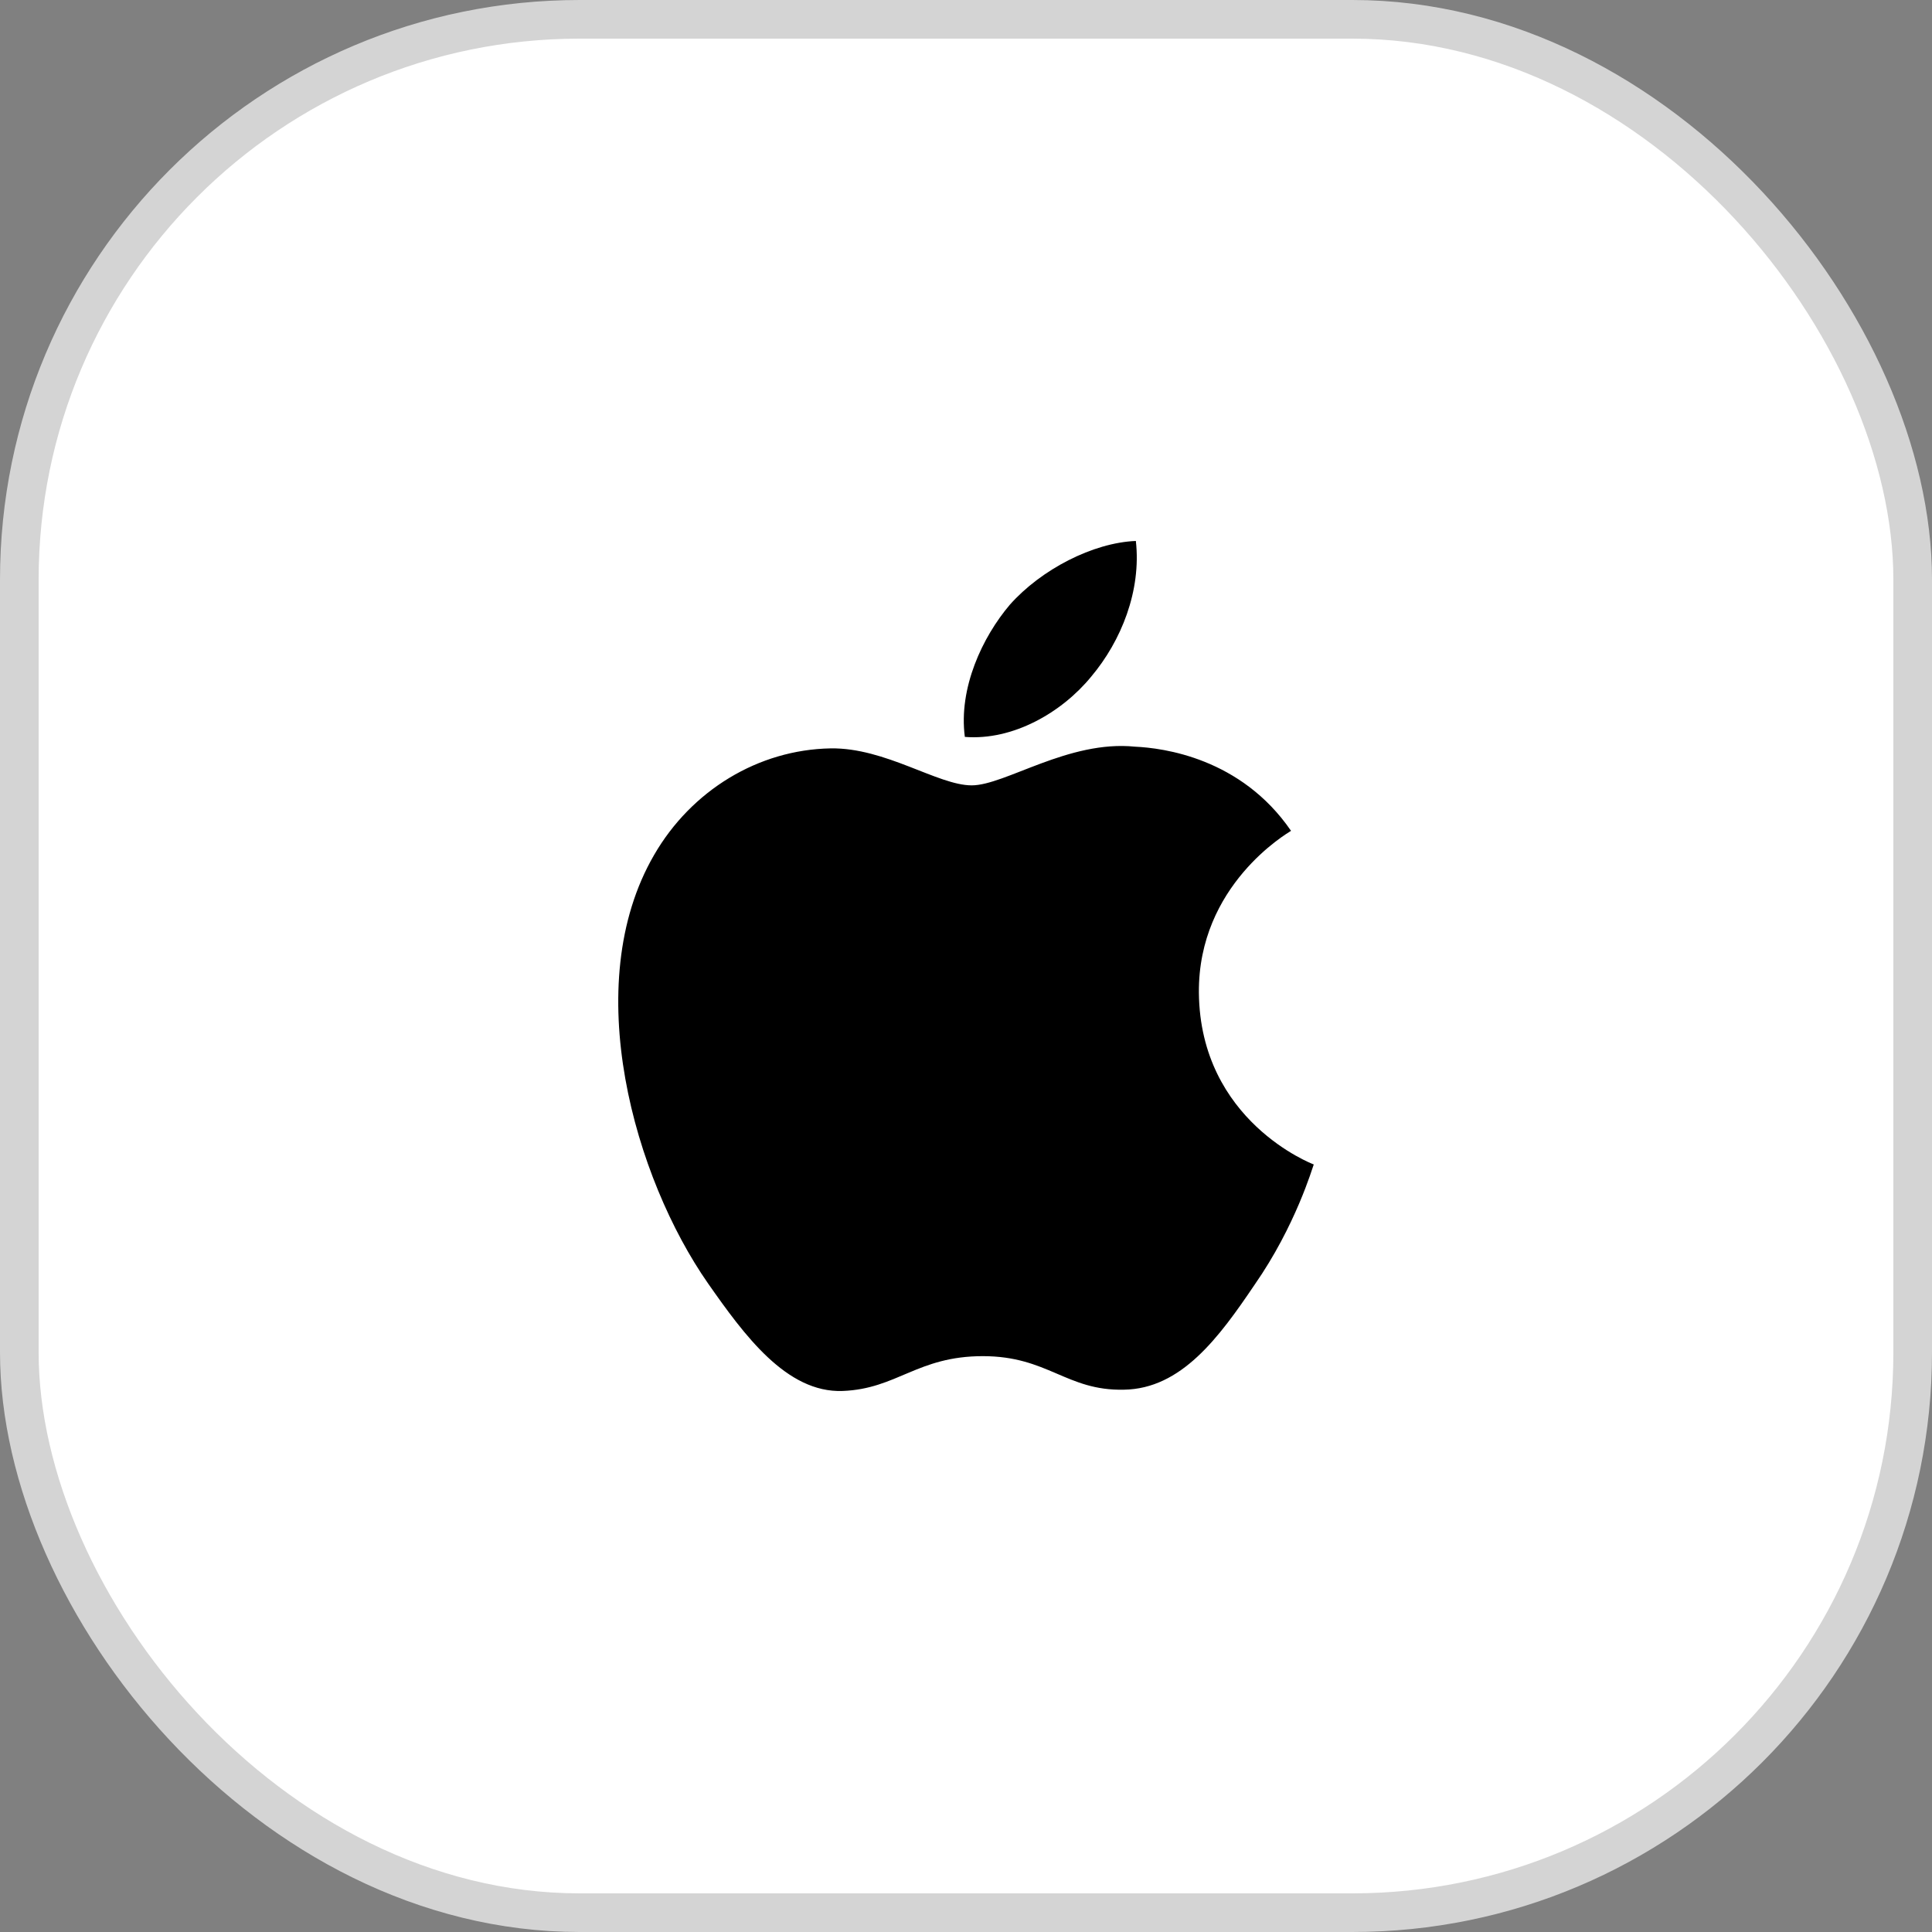
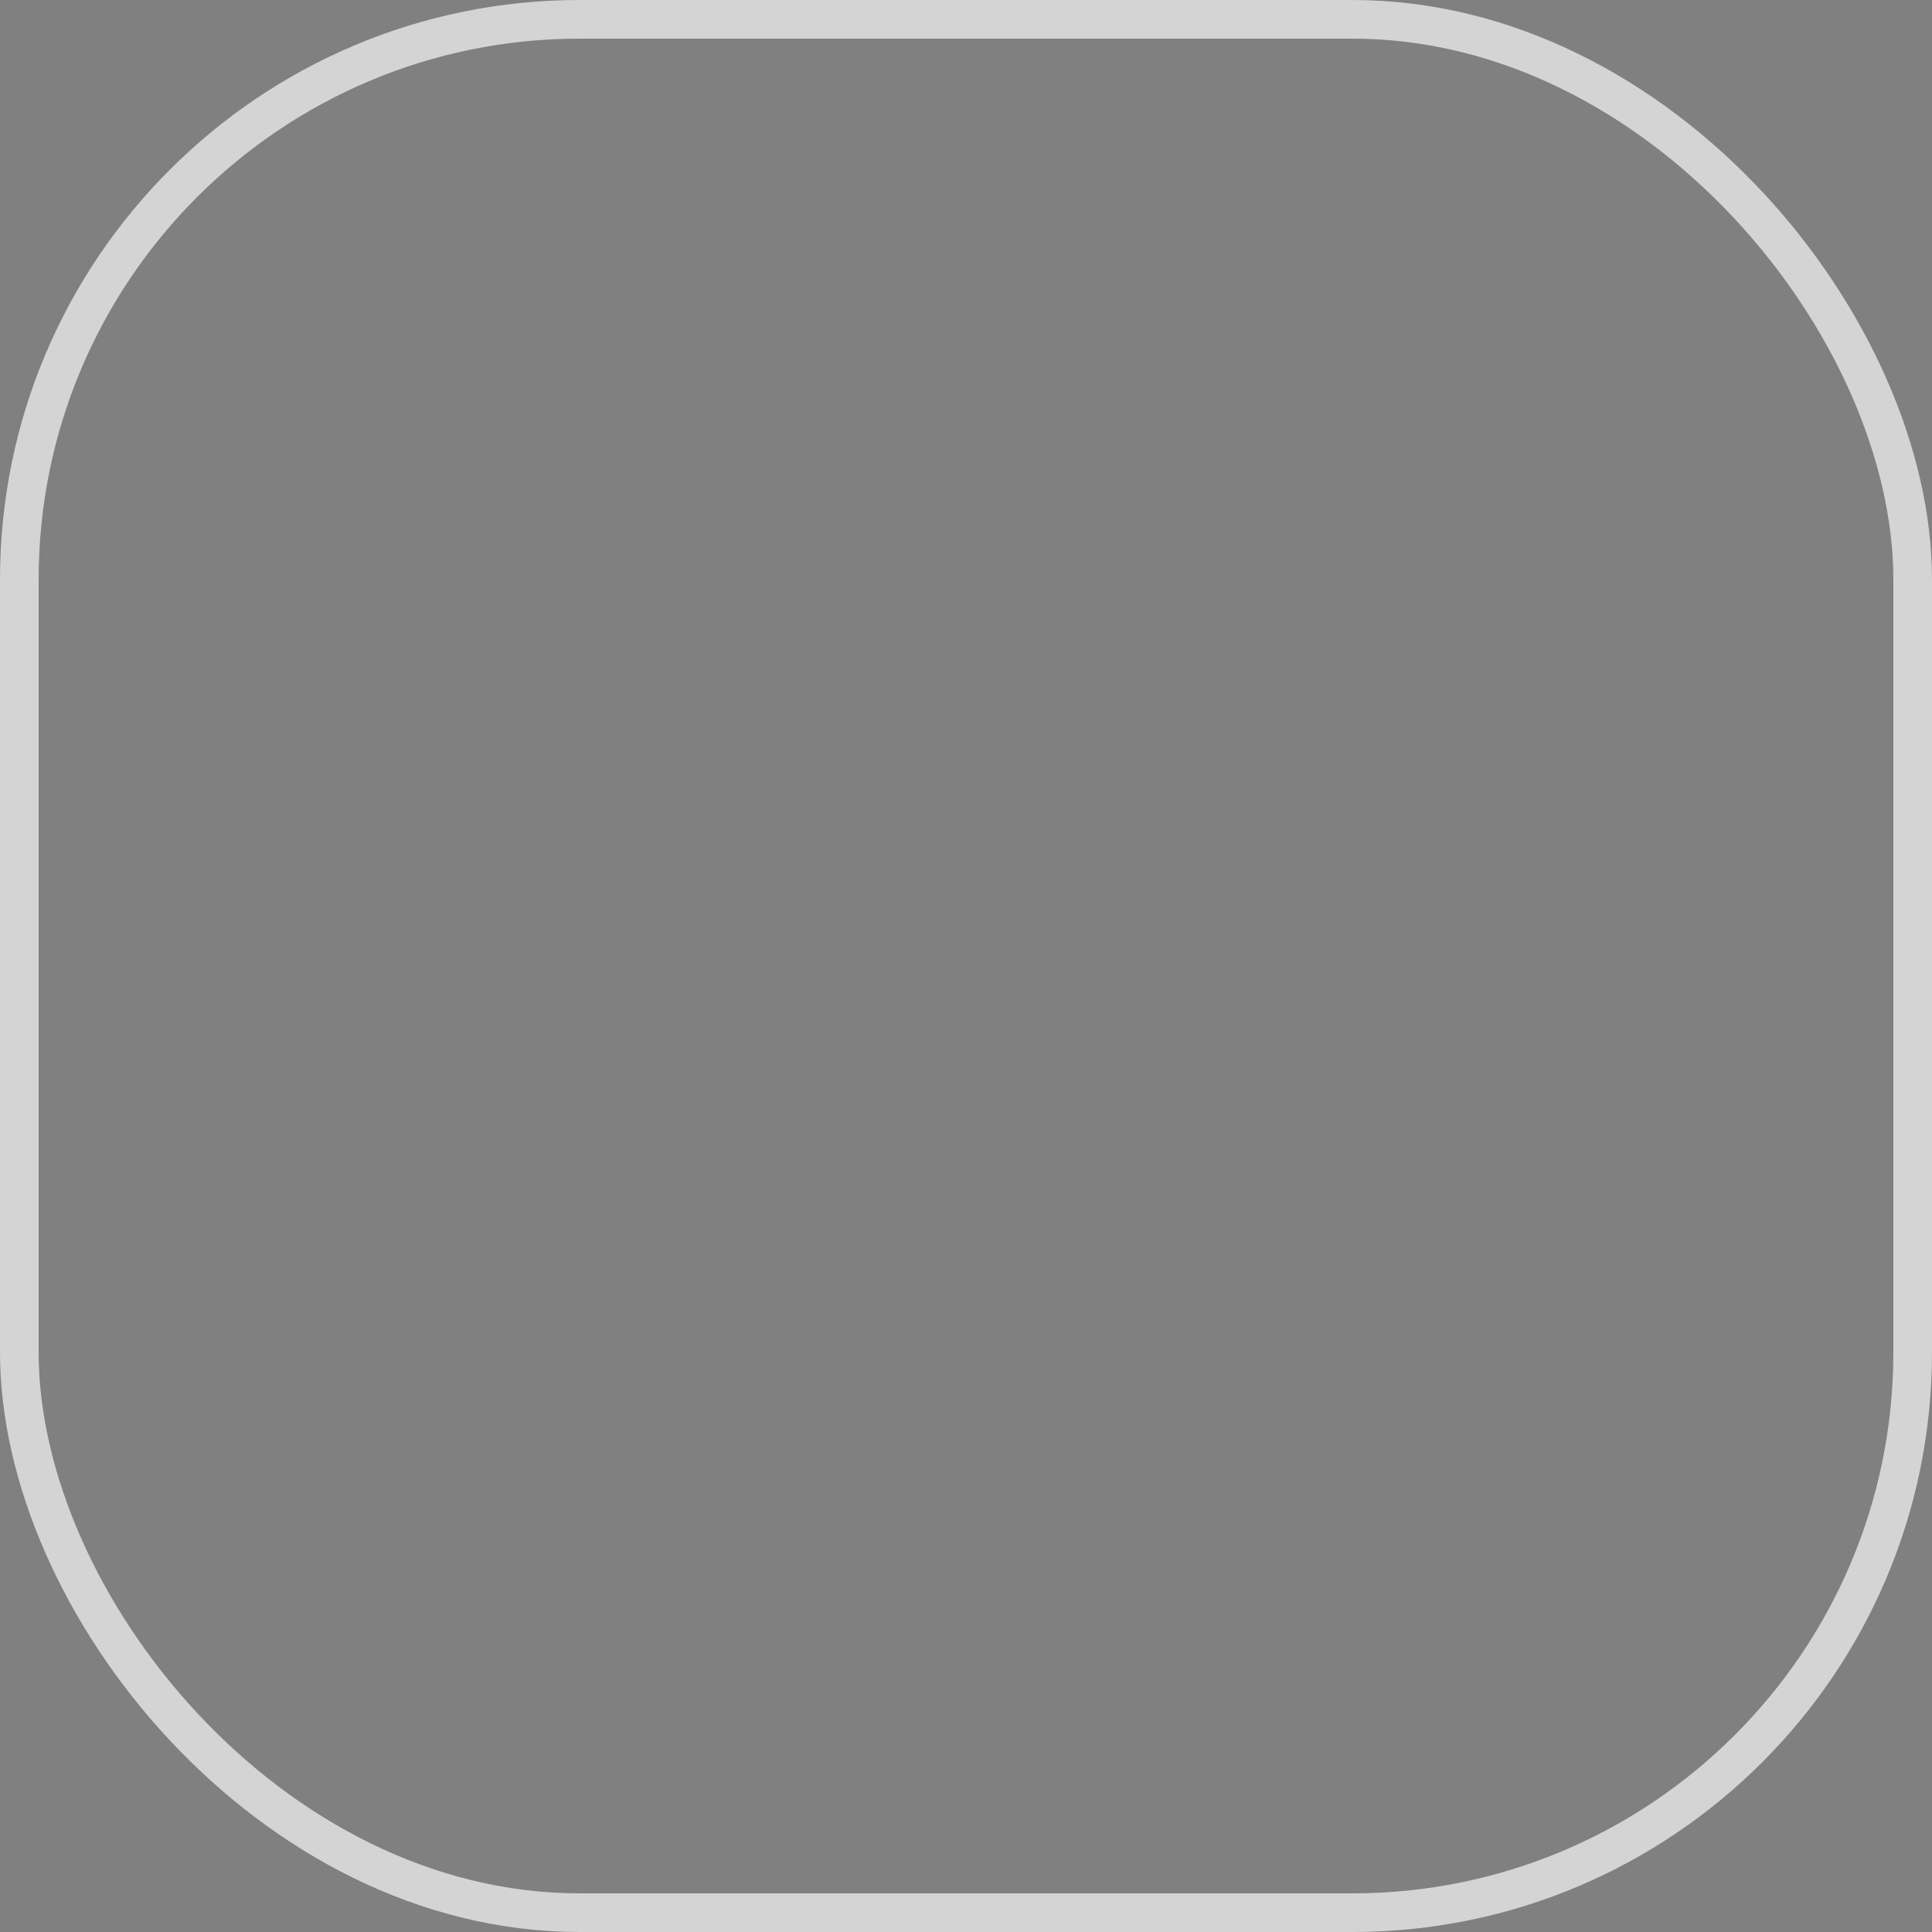
<svg xmlns="http://www.w3.org/2000/svg" width="50" height="50" viewBox="0 0 50 50" fill="none">
  <rect x="0" y="0" width="50" height="50" fill="#808080" stroke="none" />
-   <rect x="0.5" y="0.5" width="49" height="49" rx="14.5" fill="white" />
  <rect x="0.5" y="0.5" width="49" height="49" rx="14.5" stroke="#D4D4D4" />
-   <path d="M32.469 33.249C31.548 34.613 30.572 35.944 29.085 35.965C27.599 35.998 27.122 35.097 25.436 35.097C23.738 35.097 23.217 35.944 21.808 35.998C20.355 36.053 19.257 34.547 18.325 33.216C16.428 30.499 14.975 25.494 16.927 22.128C17.892 20.457 19.623 19.401 21.497 19.368C22.918 19.346 24.271 20.325 25.147 20.325C26.013 20.325 27.654 19.148 29.374 19.324C30.095 19.357 32.114 19.61 33.412 21.502C33.312 21.567 31.005 22.909 31.027 25.692C31.06 29.014 33.967 30.125 34 30.136C33.967 30.213 33.534 31.72 32.469 33.249ZM26.135 15.65C26.945 14.737 28.287 14.044 29.396 14C29.54 15.287 29.019 16.585 28.242 17.509C27.477 18.444 26.212 19.17 24.97 19.071C24.803 17.806 25.425 16.486 26.135 15.65Z" fill="black" />
</svg>